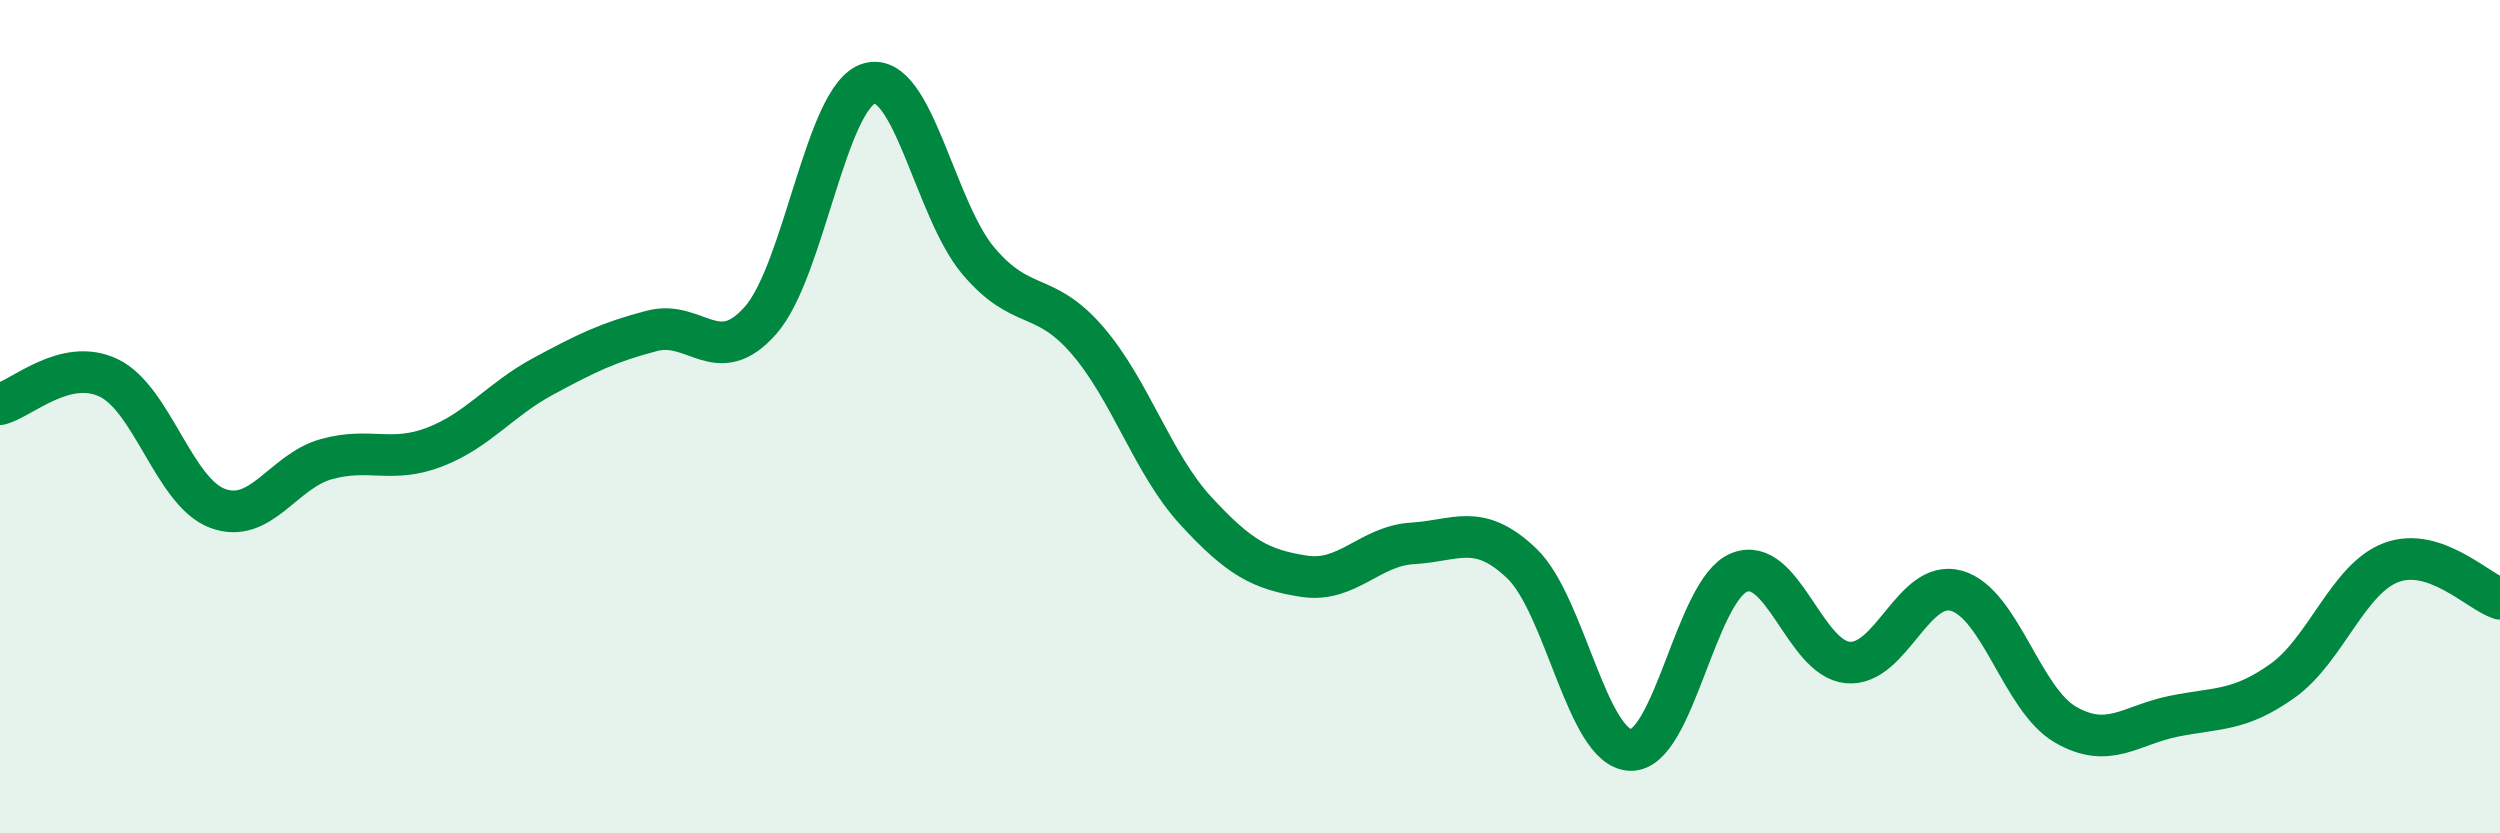
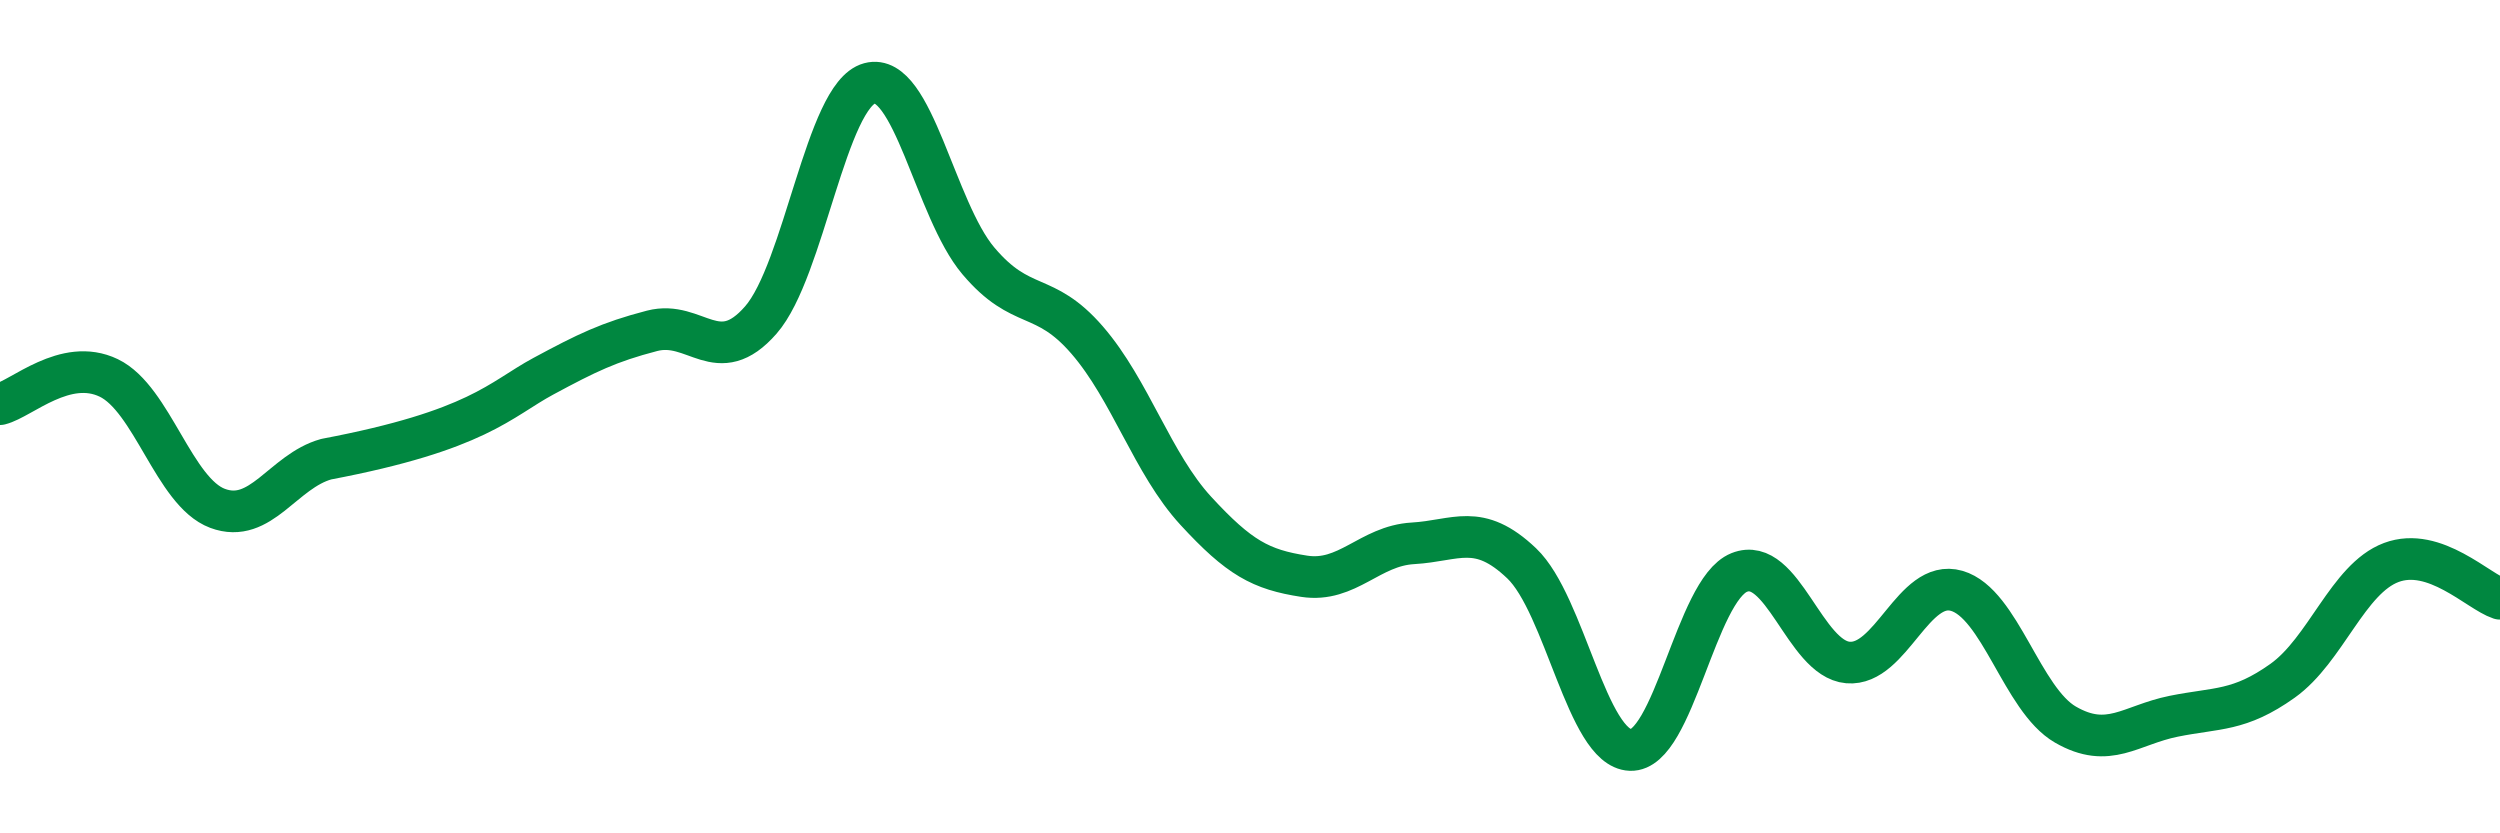
<svg xmlns="http://www.w3.org/2000/svg" width="60" height="20" viewBox="0 0 60 20">
-   <path d="M 0,9.7 C 0.52,9.57 1.57,8.57 2.61,9.07 C 3.65,9.57 4.18,11.81 5.22,12.2 C 6.26,12.59 6.79,11.31 7.83,11.02 C 8.87,10.73 9.39,11.13 10.43,10.73 C 11.47,10.33 12,9.59 13.04,9.03 C 14.08,8.47 14.61,8.21 15.65,7.94 C 16.69,7.67 17.22,8.87 18.26,7.68 C 19.3,6.49 19.83,2.28 20.87,2 C 21.91,1.72 22.44,5.03 23.48,6.26 C 24.52,7.49 25.05,6.96 26.09,8.16 C 27.13,9.36 27.66,11.13 28.7,12.26 C 29.74,13.39 30.26,13.67 31.3,13.83 C 32.34,13.99 32.87,13.1 33.91,13.04 C 34.95,12.98 35.48,12.53 36.52,13.52 C 37.56,14.51 38.09,17.96 39.13,18 C 40.17,18.04 40.7,14.16 41.74,13.74 C 42.78,13.32 43.31,15.81 44.35,15.9 C 45.39,15.99 45.92,13.88 46.96,14.18 C 48,14.48 48.53,16.79 49.57,17.39 C 50.61,17.99 51.13,17.4 52.17,17.19 C 53.21,16.98 53.74,17.08 54.78,16.34 C 55.82,15.6 56.35,13.89 57.39,13.5 C 58.43,13.11 59.48,14.2 60,14.37L60 20L0 20Z" fill="#008740" opacity="0.1" stroke-linecap="round" stroke-linejoin="round" />
-   <path d="M 0,9.7 C 0.52,9.57 1.57,8.57 2.61,9.07 C 3.65,9.57 4.18,11.81 5.22,12.2 C 6.26,12.59 6.79,11.31 7.83,11.02 C 8.87,10.73 9.39,11.13 10.43,10.73 C 11.47,10.33 12,9.59 13.04,9.03 C 14.08,8.47 14.61,8.21 15.65,7.94 C 16.69,7.67 17.22,8.87 18.26,7.68 C 19.3,6.49 19.83,2.28 20.87,2 C 21.91,1.72 22.44,5.03 23.48,6.26 C 24.52,7.49 25.05,6.96 26.09,8.16 C 27.13,9.36 27.66,11.13 28.7,12.26 C 29.74,13.39 30.26,13.67 31.3,13.83 C 32.34,13.99 32.87,13.1 33.91,13.04 C 34.95,12.98 35.48,12.53 36.52,13.52 C 37.56,14.51 38.09,17.96 39.13,18 C 40.17,18.04 40.7,14.16 41.74,13.74 C 42.78,13.32 43.31,15.81 44.35,15.9 C 45.39,15.99 45.92,13.88 46.96,14.18 C 48,14.48 48.53,16.79 49.57,17.39 C 50.61,17.99 51.13,17.4 52.17,17.19 C 53.21,16.98 53.74,17.08 54.78,16.34 C 55.82,15.6 56.35,13.89 57.39,13.5 C 58.43,13.11 59.48,14.2 60,14.37" stroke="#008740" stroke-width="1" fill="none" stroke-linecap="round" stroke-linejoin="round" />
+   <path d="M 0,9.7 C 0.52,9.57 1.57,8.57 2.61,9.07 C 3.65,9.57 4.18,11.81 5.22,12.2 C 6.26,12.59 6.79,11.31 7.83,11.02 C 11.47,10.33 12,9.59 13.04,9.03 C 14.08,8.47 14.61,8.21 15.65,7.94 C 16.69,7.67 17.22,8.87 18.26,7.68 C 19.3,6.49 19.83,2.28 20.87,2 C 21.91,1.72 22.44,5.03 23.48,6.26 C 24.52,7.49 25.05,6.96 26.09,8.16 C 27.13,9.36 27.66,11.13 28.7,12.26 C 29.74,13.39 30.26,13.67 31.3,13.83 C 32.34,13.99 32.87,13.1 33.91,13.04 C 34.95,12.98 35.48,12.53 36.52,13.52 C 37.56,14.51 38.09,17.96 39.13,18 C 40.17,18.04 40.7,14.16 41.74,13.74 C 42.78,13.32 43.31,15.81 44.35,15.9 C 45.39,15.99 45.92,13.88 46.96,14.18 C 48,14.48 48.53,16.79 49.57,17.39 C 50.61,17.99 51.13,17.4 52.17,17.19 C 53.21,16.98 53.74,17.08 54.78,16.34 C 55.82,15.6 56.35,13.89 57.39,13.5 C 58.43,13.11 59.48,14.2 60,14.37" stroke="#008740" stroke-width="1" fill="none" stroke-linecap="round" stroke-linejoin="round" />
</svg>